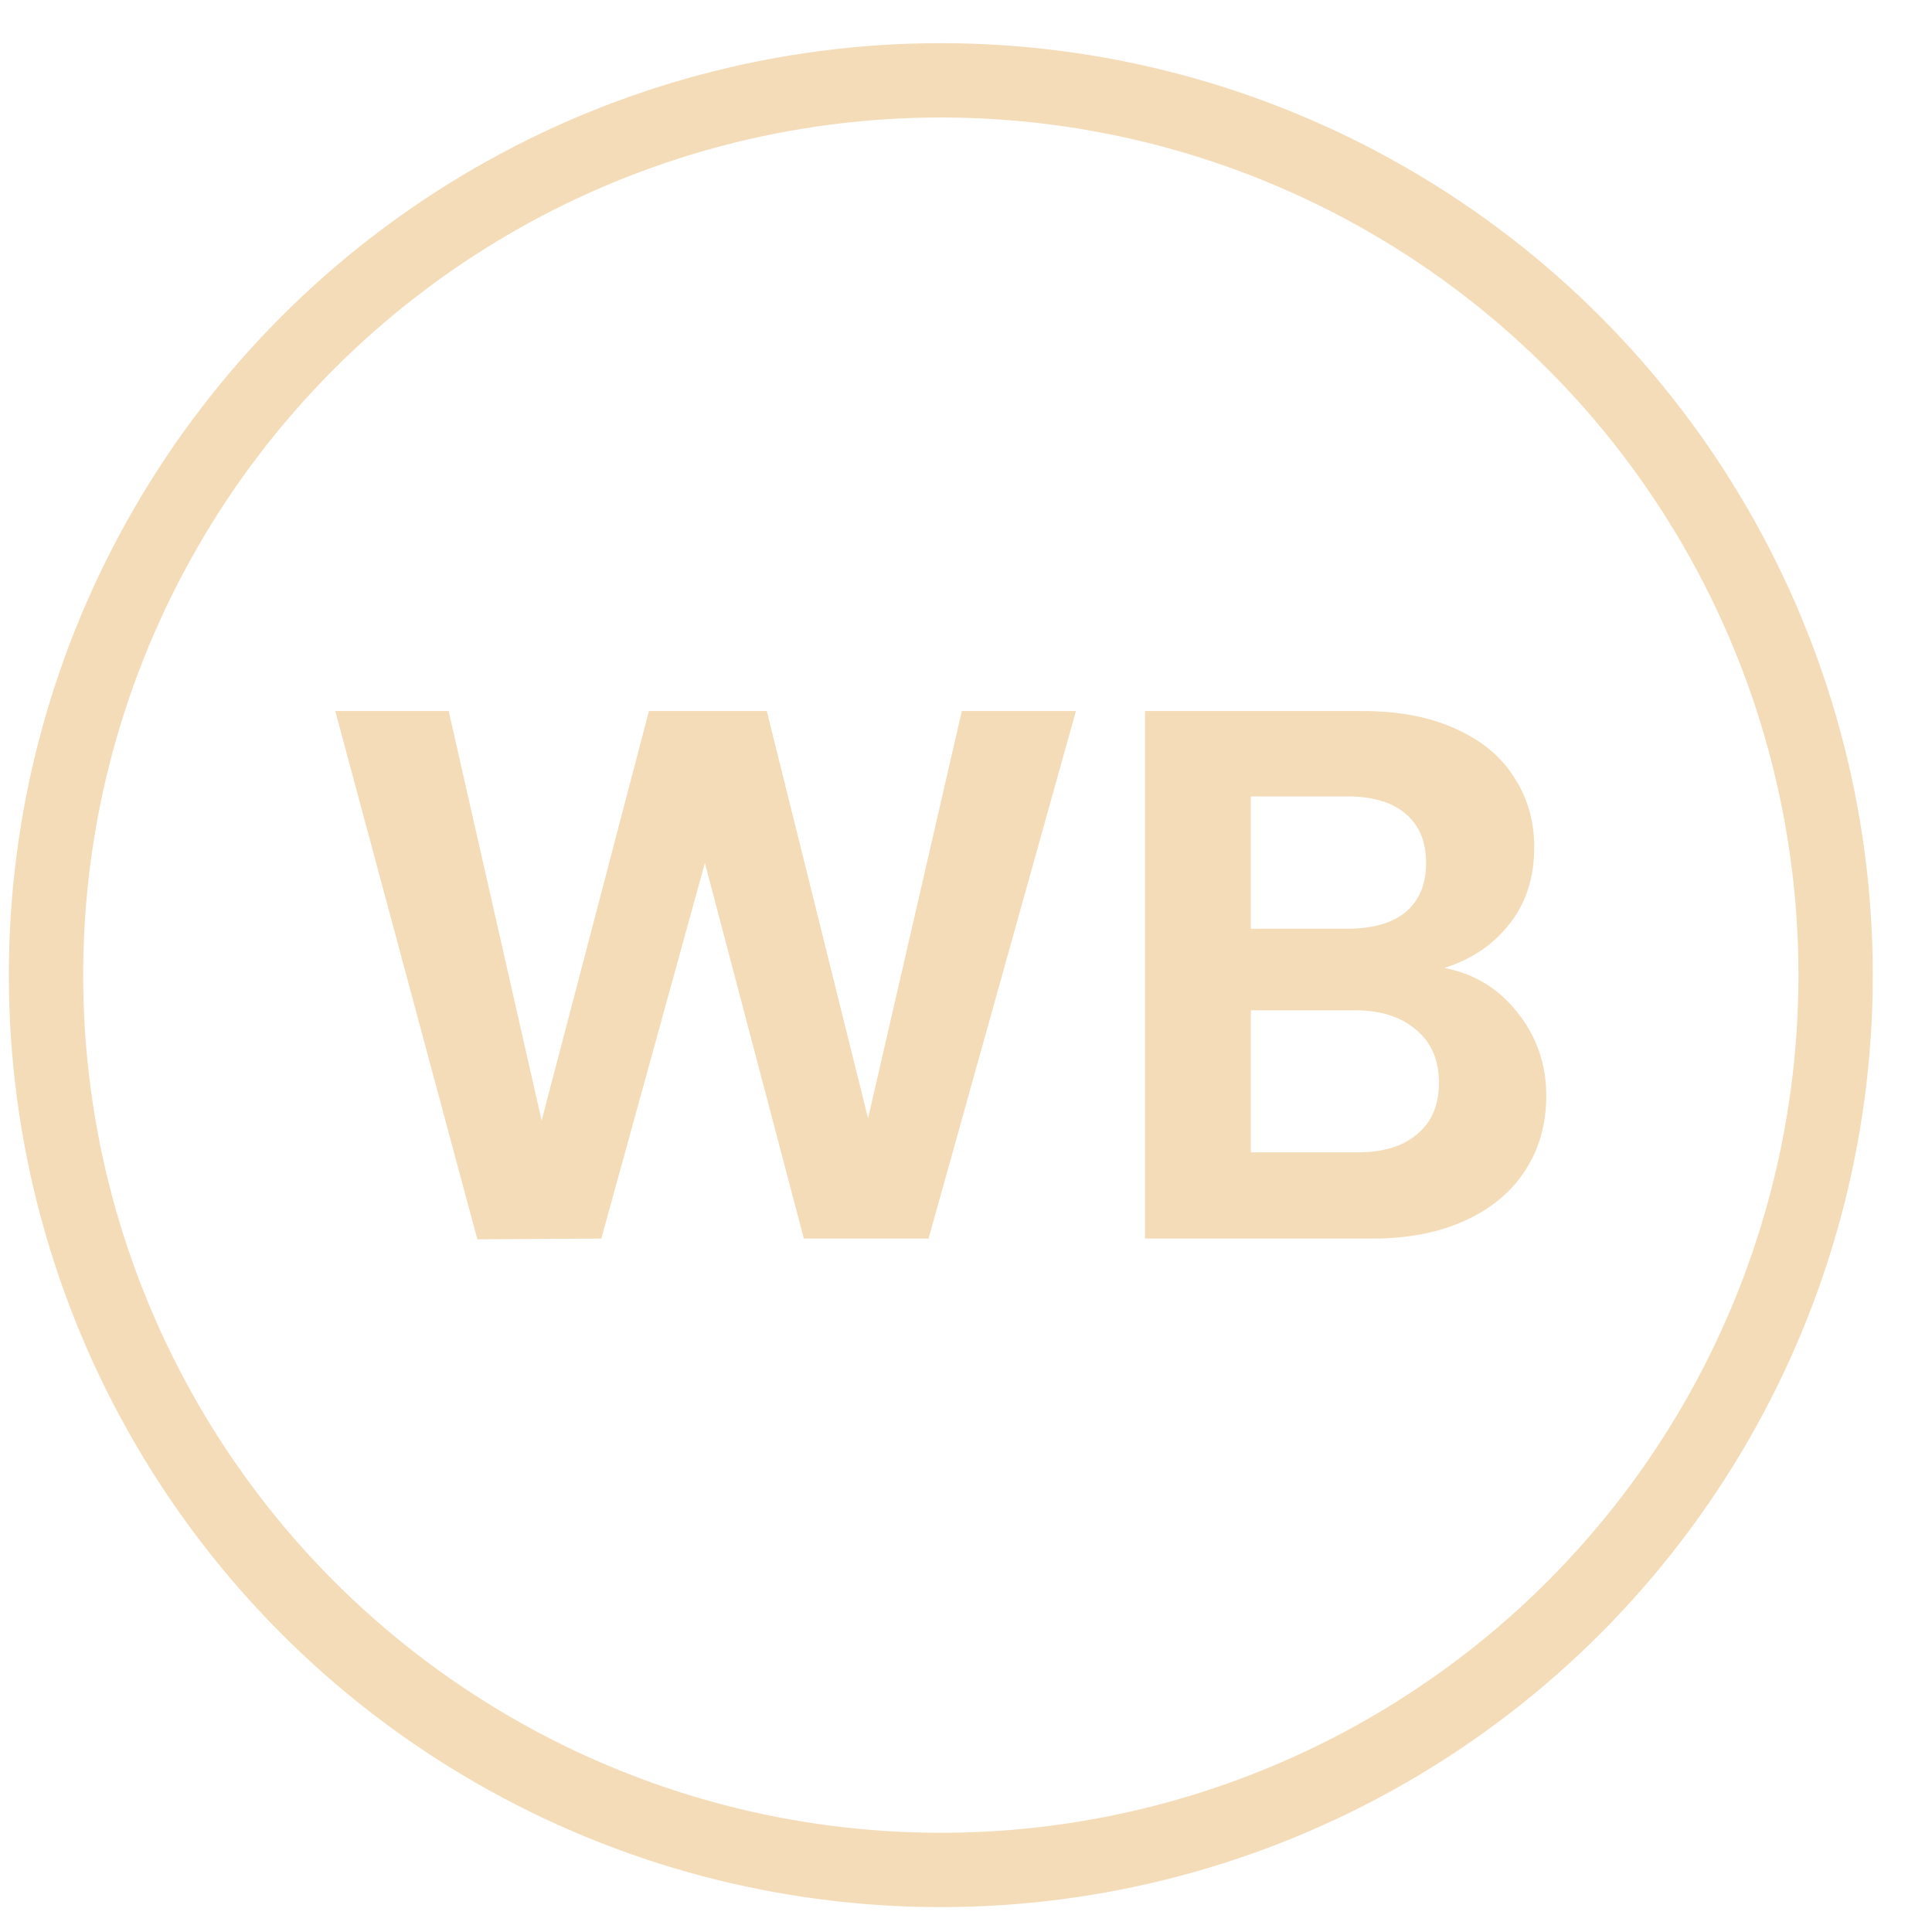
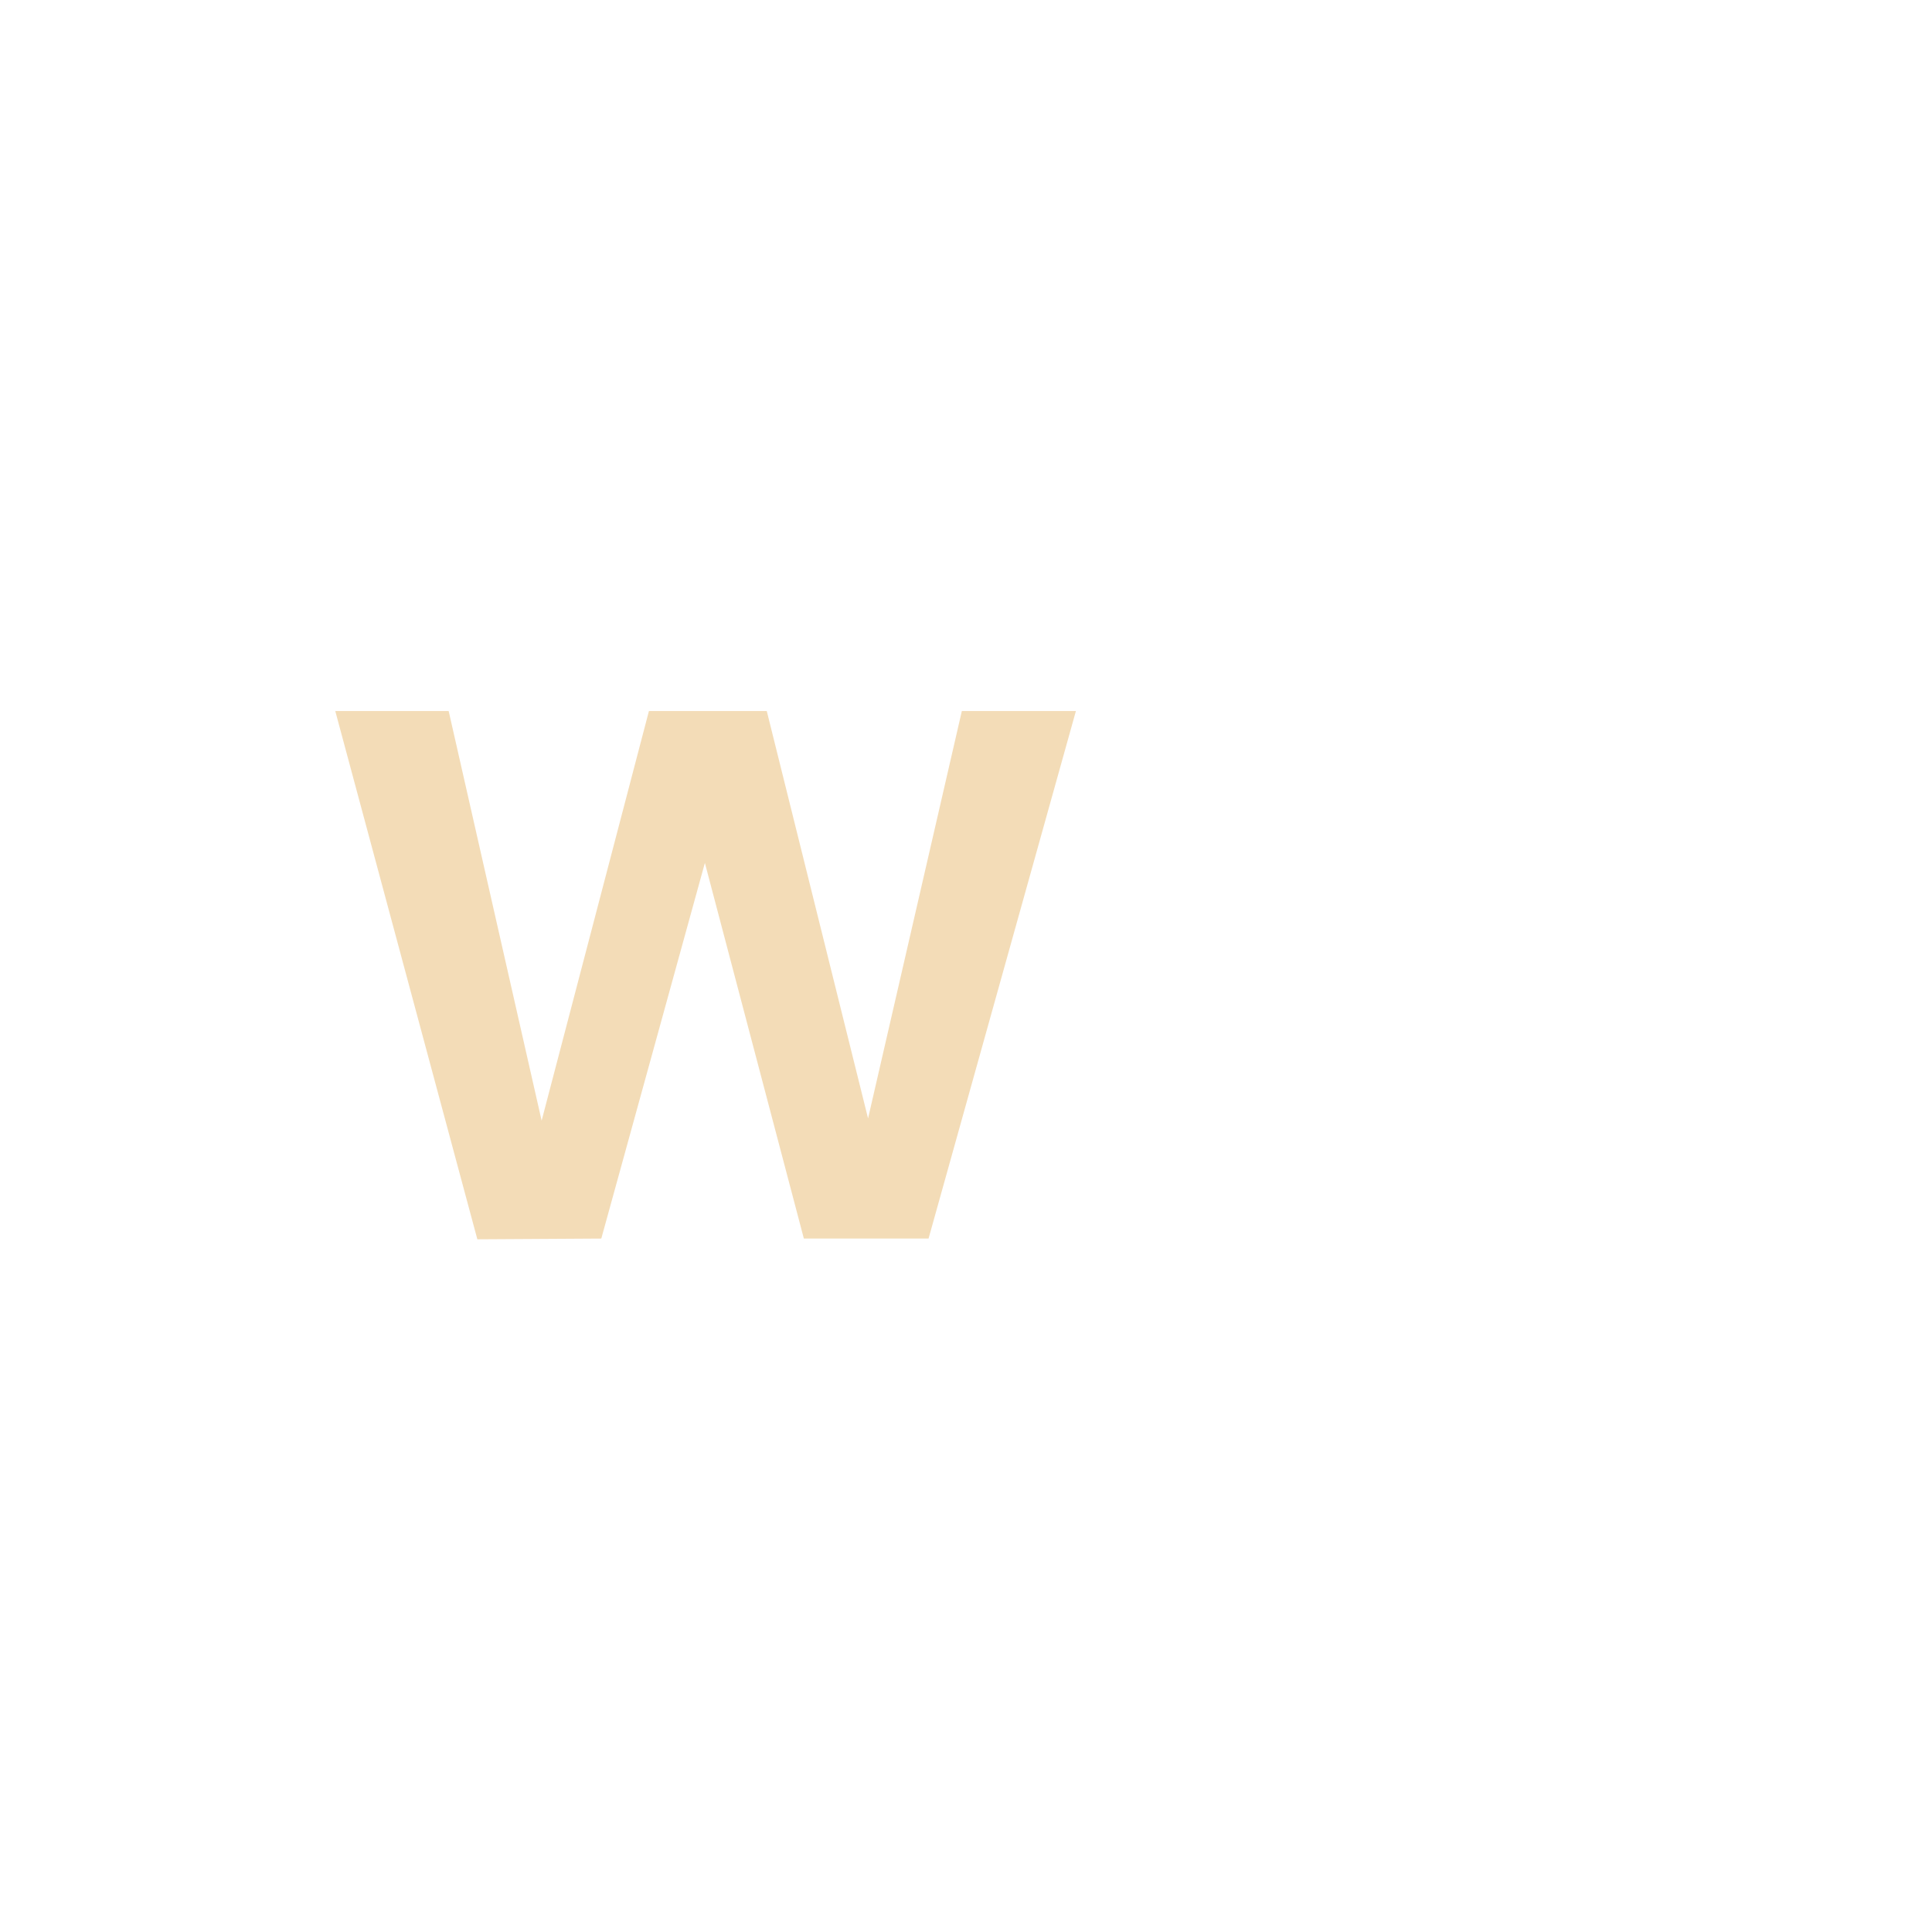
<svg xmlns="http://www.w3.org/2000/svg" width="26" height="26" viewBox="0 0 26 26" fill="none">
-   <circle cx="12.661" cy="13.123" r="12.042" stroke="#F3DCB7" />
  <path d="M14.479 9.569L12.496 16.668H10.818L9.486 11.613L8.092 16.668L6.424 16.678L4.512 9.569H6.038L7.289 15.081L8.733 9.569H10.319L11.682 15.051L12.944 9.569H14.479Z" fill="#F3DCB7" />
-   <path d="M19.436 13.027C19.836 13.101 20.165 13.301 20.423 13.627C20.681 13.952 20.809 14.325 20.809 14.745C20.809 15.125 20.715 15.461 20.525 15.752C20.342 16.037 20.074 16.261 19.721 16.424C19.369 16.586 18.952 16.668 18.47 16.668H15.409V9.569H18.338C18.819 9.569 19.233 9.647 19.579 9.803C19.931 9.959 20.196 10.176 20.372 10.454C20.555 10.732 20.647 11.047 20.647 11.399C20.647 11.813 20.535 12.159 20.311 12.437C20.094 12.715 19.802 12.911 19.436 13.027ZM16.833 12.498H18.135C18.474 12.498 18.735 12.423 18.918 12.274C19.101 12.118 19.192 11.898 19.192 11.613C19.192 11.328 19.101 11.108 18.918 10.952C18.735 10.796 18.474 10.718 18.135 10.718H16.833V12.498ZM18.267 15.508C18.613 15.508 18.88 15.427 19.07 15.264C19.267 15.101 19.365 14.871 19.365 14.573C19.365 14.268 19.264 14.03 19.06 13.861C18.857 13.684 18.582 13.596 18.236 13.596H16.833V15.508H18.267Z" fill="#F3DCB7" />
</svg>